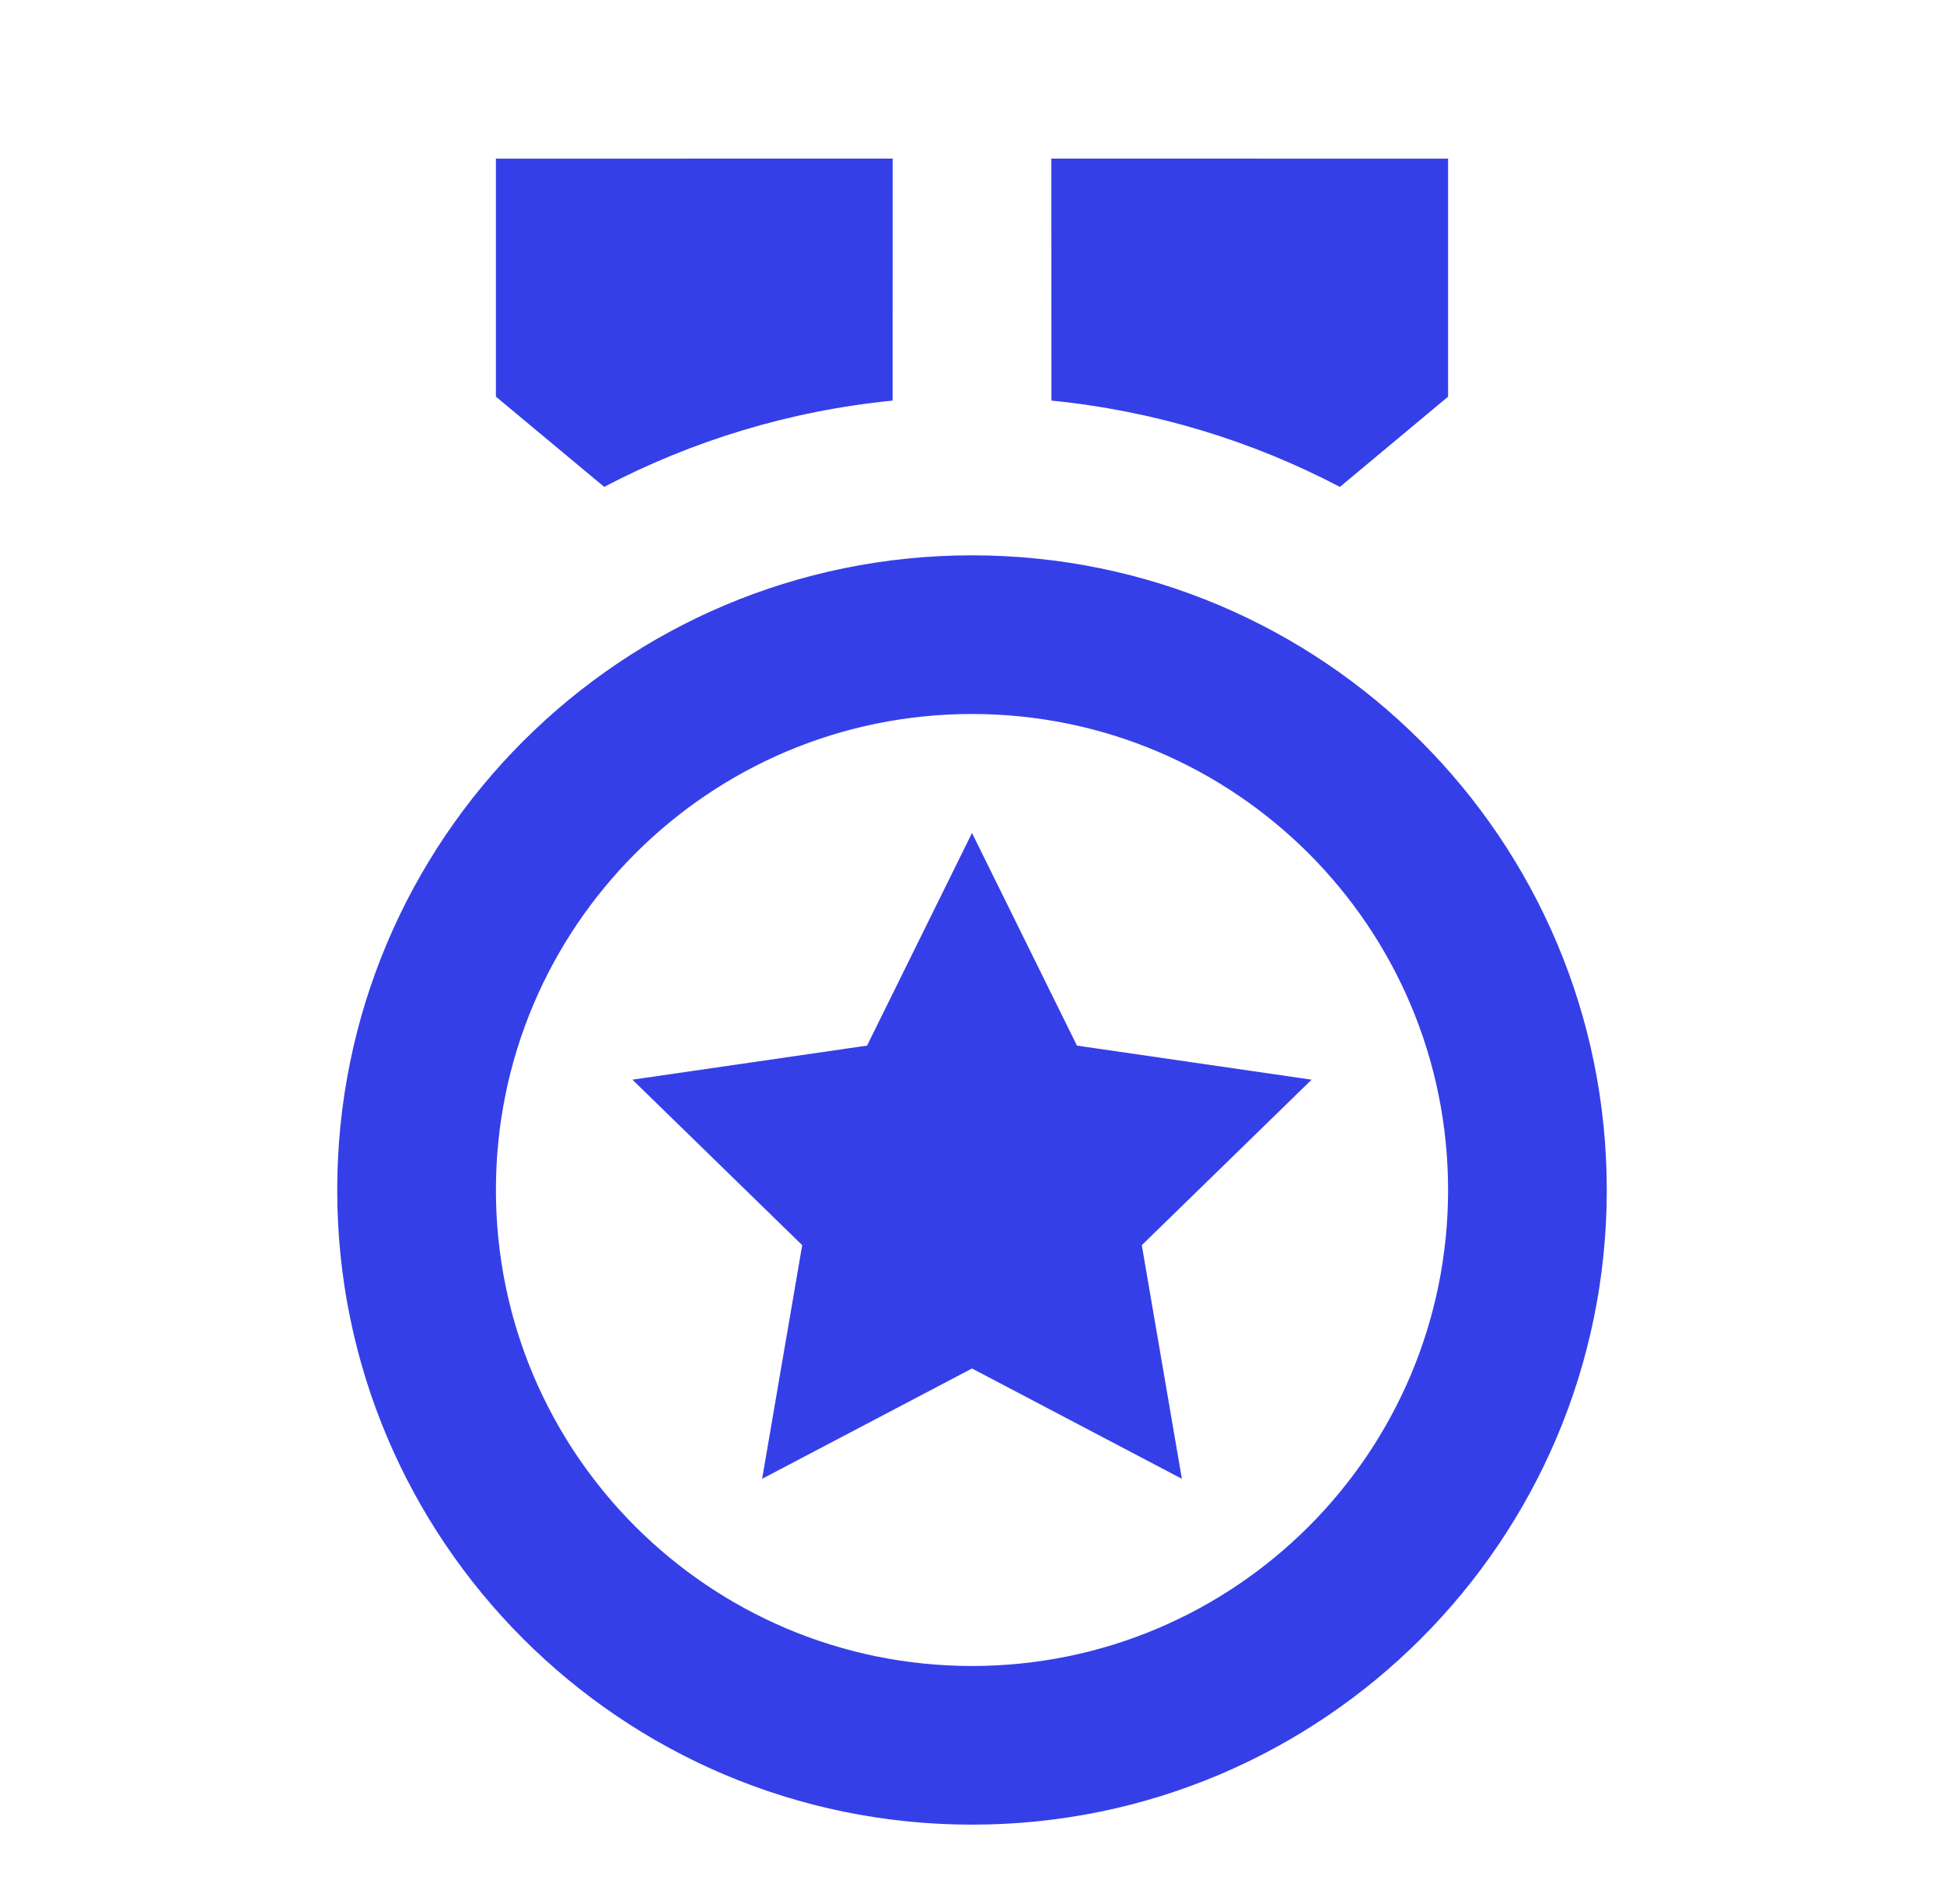
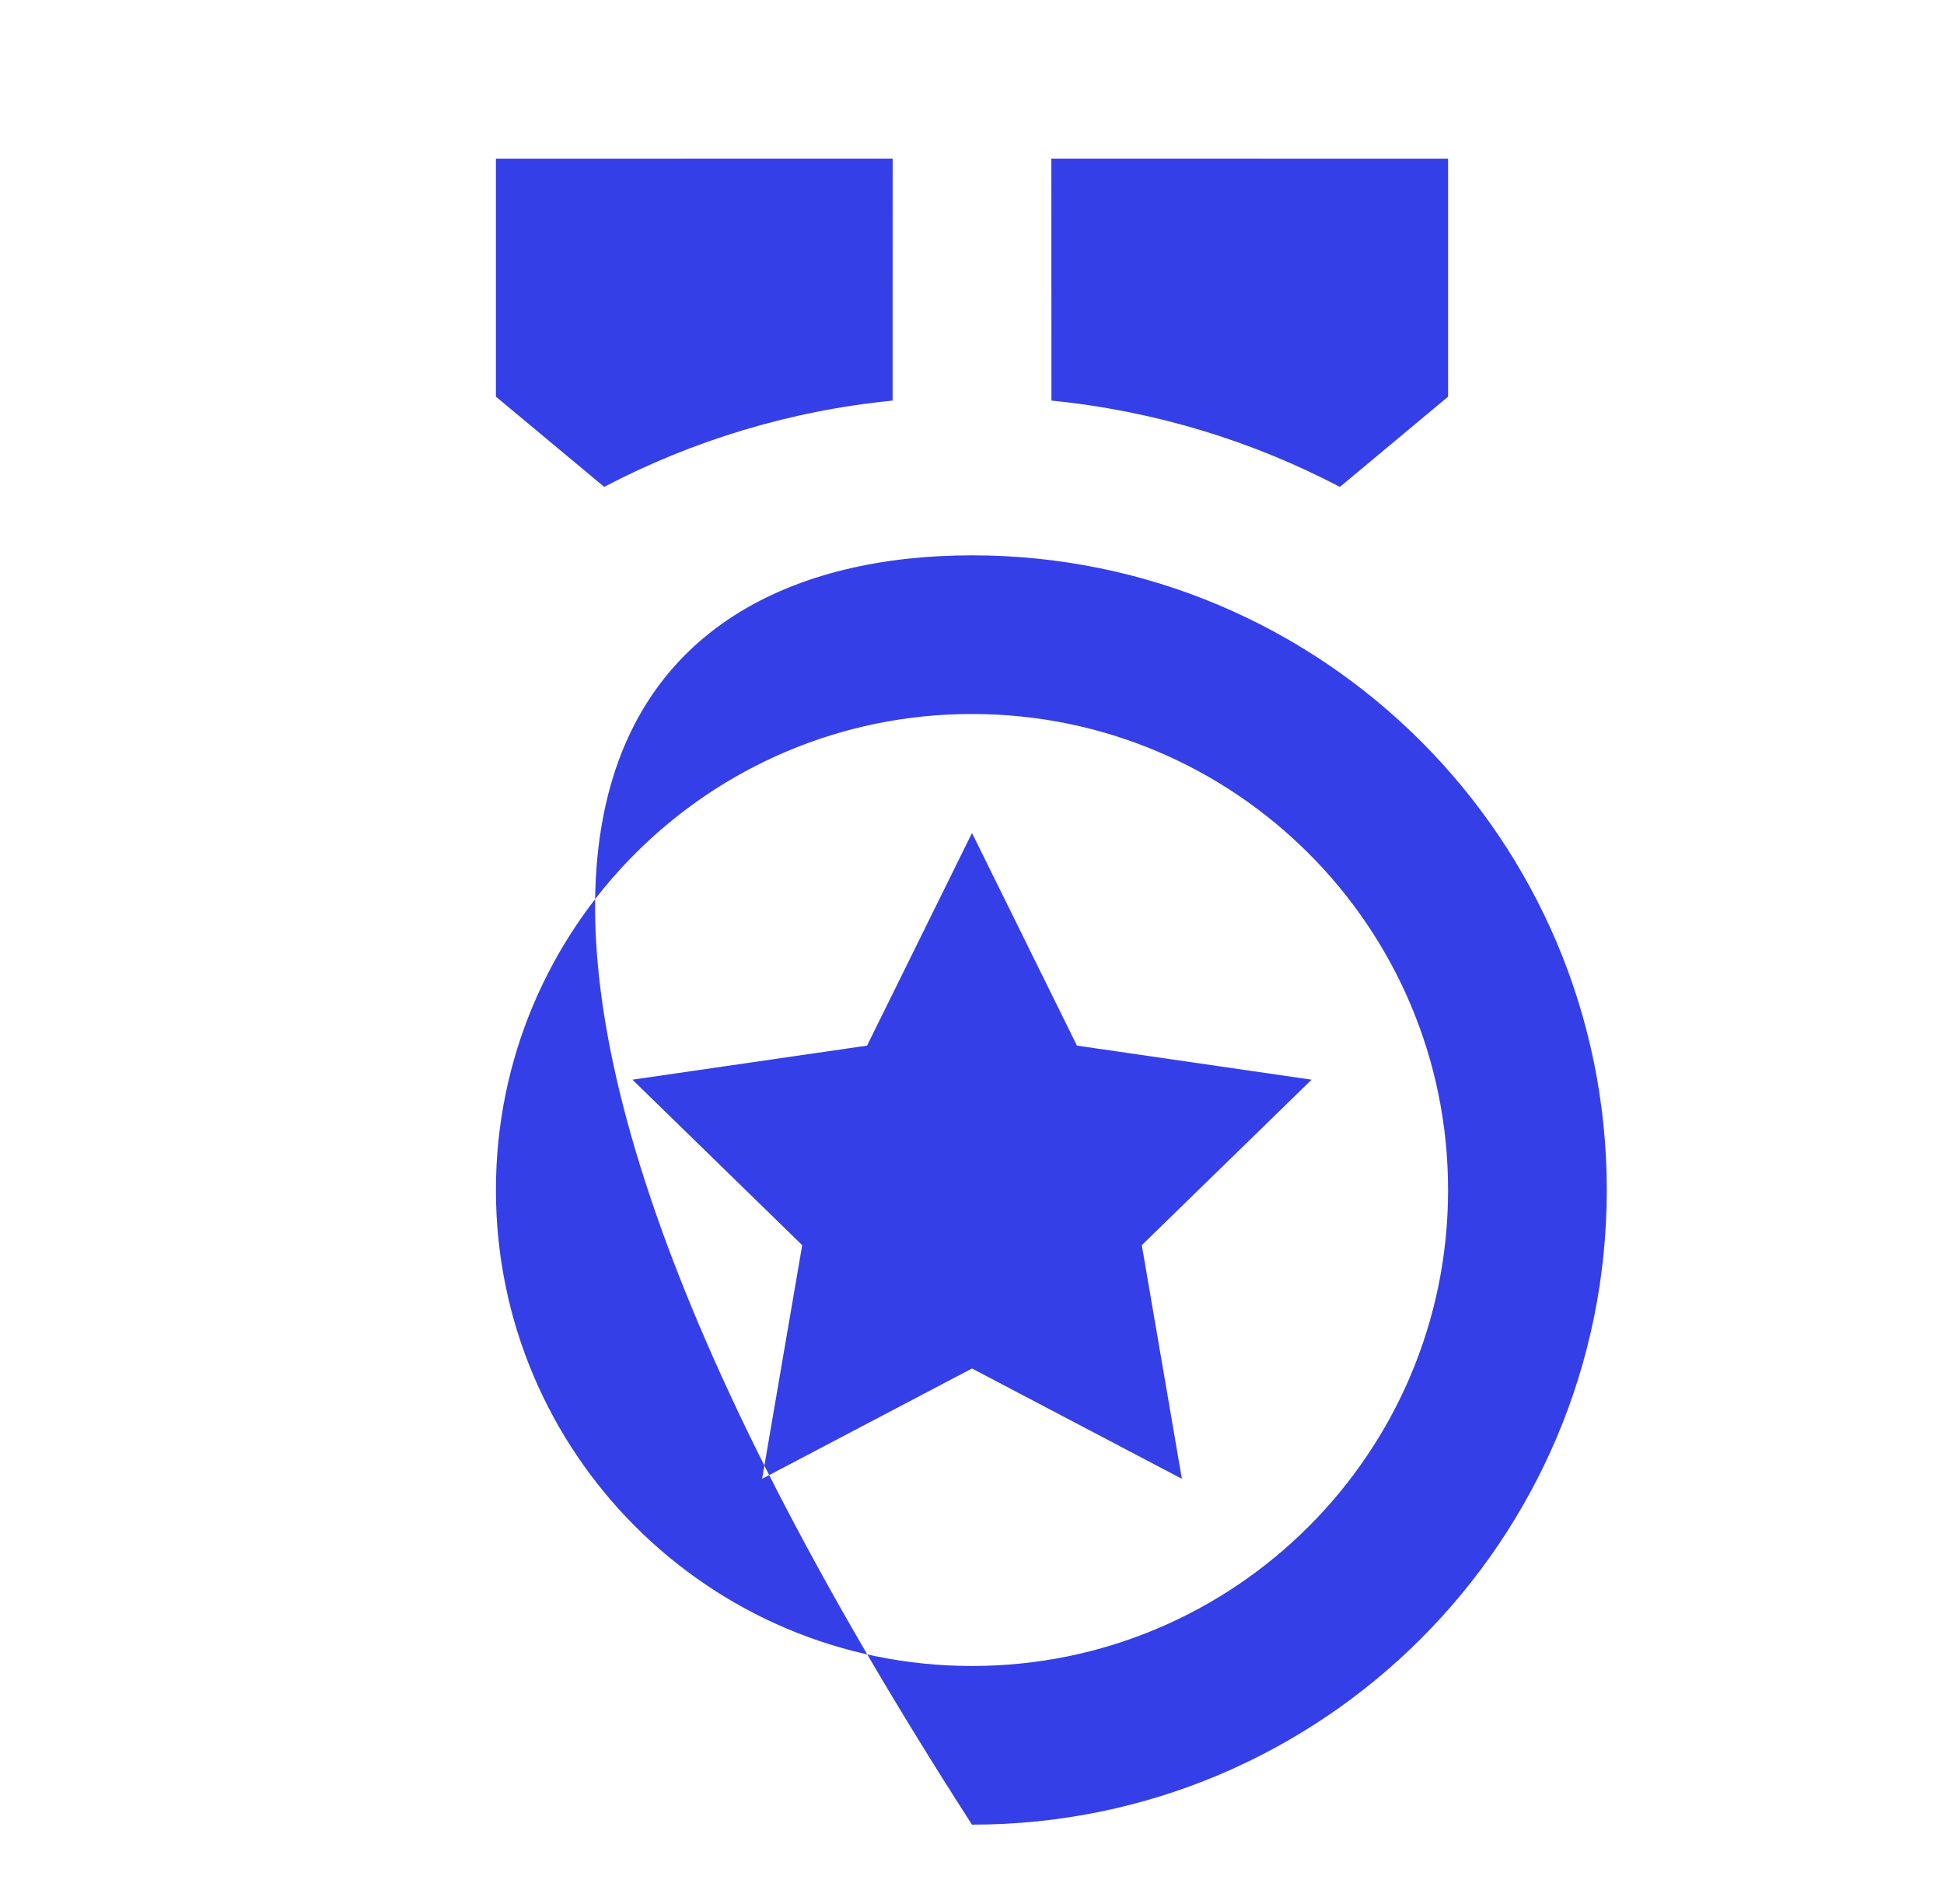
<svg xmlns="http://www.w3.org/2000/svg" width="49" height="48" viewBox="0 0 49 48" fill="none">
-   <path d="M24.5 14C33.337 14 40.5 21.163 40.5 30C40.5 38.837 33.337 46 24.5 46C15.663 46 8.5 38.837 8.5 30C8.5 21.163 15.663 14 24.5 14ZM24.5 18C17.873 18 12.5 23.373 12.5 30C12.5 36.627 17.873 42 24.5 42C31.127 42 36.5 36.627 36.5 30C36.5 23.373 31.127 18 24.5 18ZM24.5 21L27.145 26.36L33.06 27.219L28.78 31.391L29.79 37.281L24.5 34.5L19.21 37.281L20.22 31.391L15.941 27.219L21.855 26.36L24.5 21ZM36.5 4V10L33.773 12.275C31.561 11.116 29.105 10.358 26.502 10.099L26.5 3.998L36.5 4ZM22.5 3.998L22.499 10.099C19.897 10.357 17.441 11.115 15.229 12.274L12.5 10V4L22.5 3.998Z" fill="#353FE8" />
+   <path d="M24.5 14C33.337 14 40.5 21.163 40.5 30C40.5 38.837 33.337 46 24.5 46C8.5 21.163 15.663 14 24.5 14ZM24.5 18C17.873 18 12.5 23.373 12.5 30C12.5 36.627 17.873 42 24.5 42C31.127 42 36.5 36.627 36.5 30C36.5 23.373 31.127 18 24.5 18ZM24.5 21L27.145 26.36L33.06 27.219L28.78 31.391L29.79 37.281L24.5 34.5L19.21 37.281L20.22 31.391L15.941 27.219L21.855 26.36L24.5 21ZM36.5 4V10L33.773 12.275C31.561 11.116 29.105 10.358 26.502 10.099L26.5 3.998L36.5 4ZM22.5 3.998L22.499 10.099C19.897 10.357 17.441 11.115 15.229 12.274L12.5 10V4L22.5 3.998Z" fill="#353FE8" />
</svg>